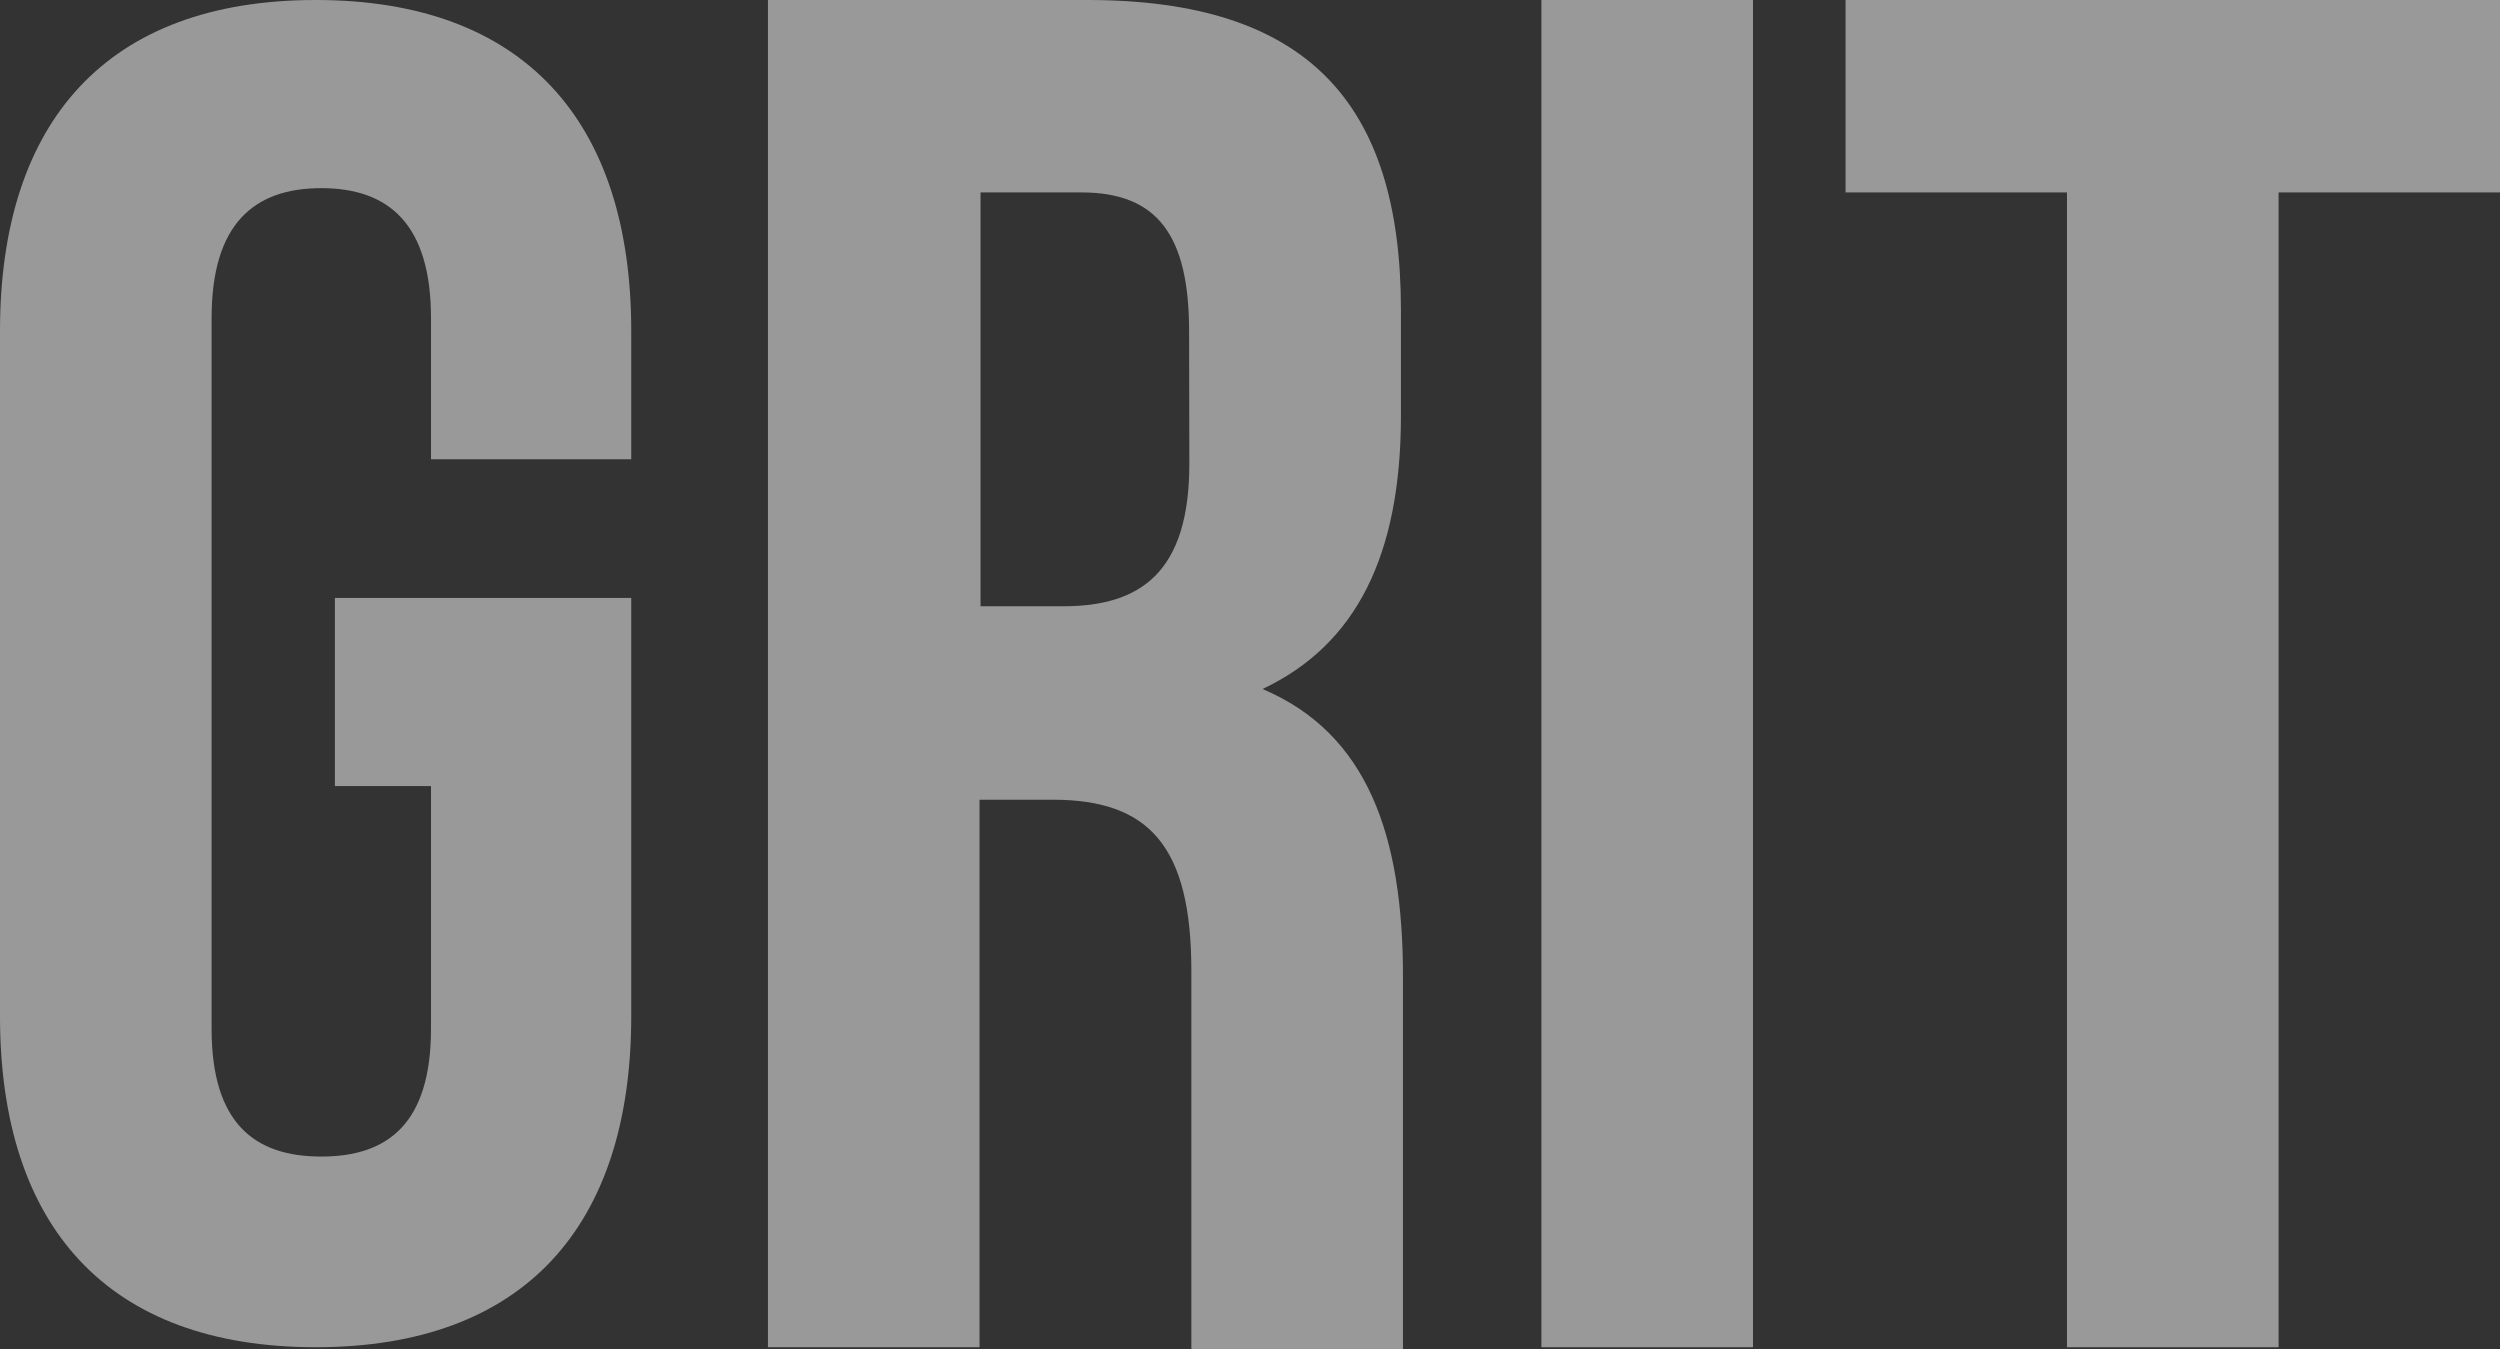
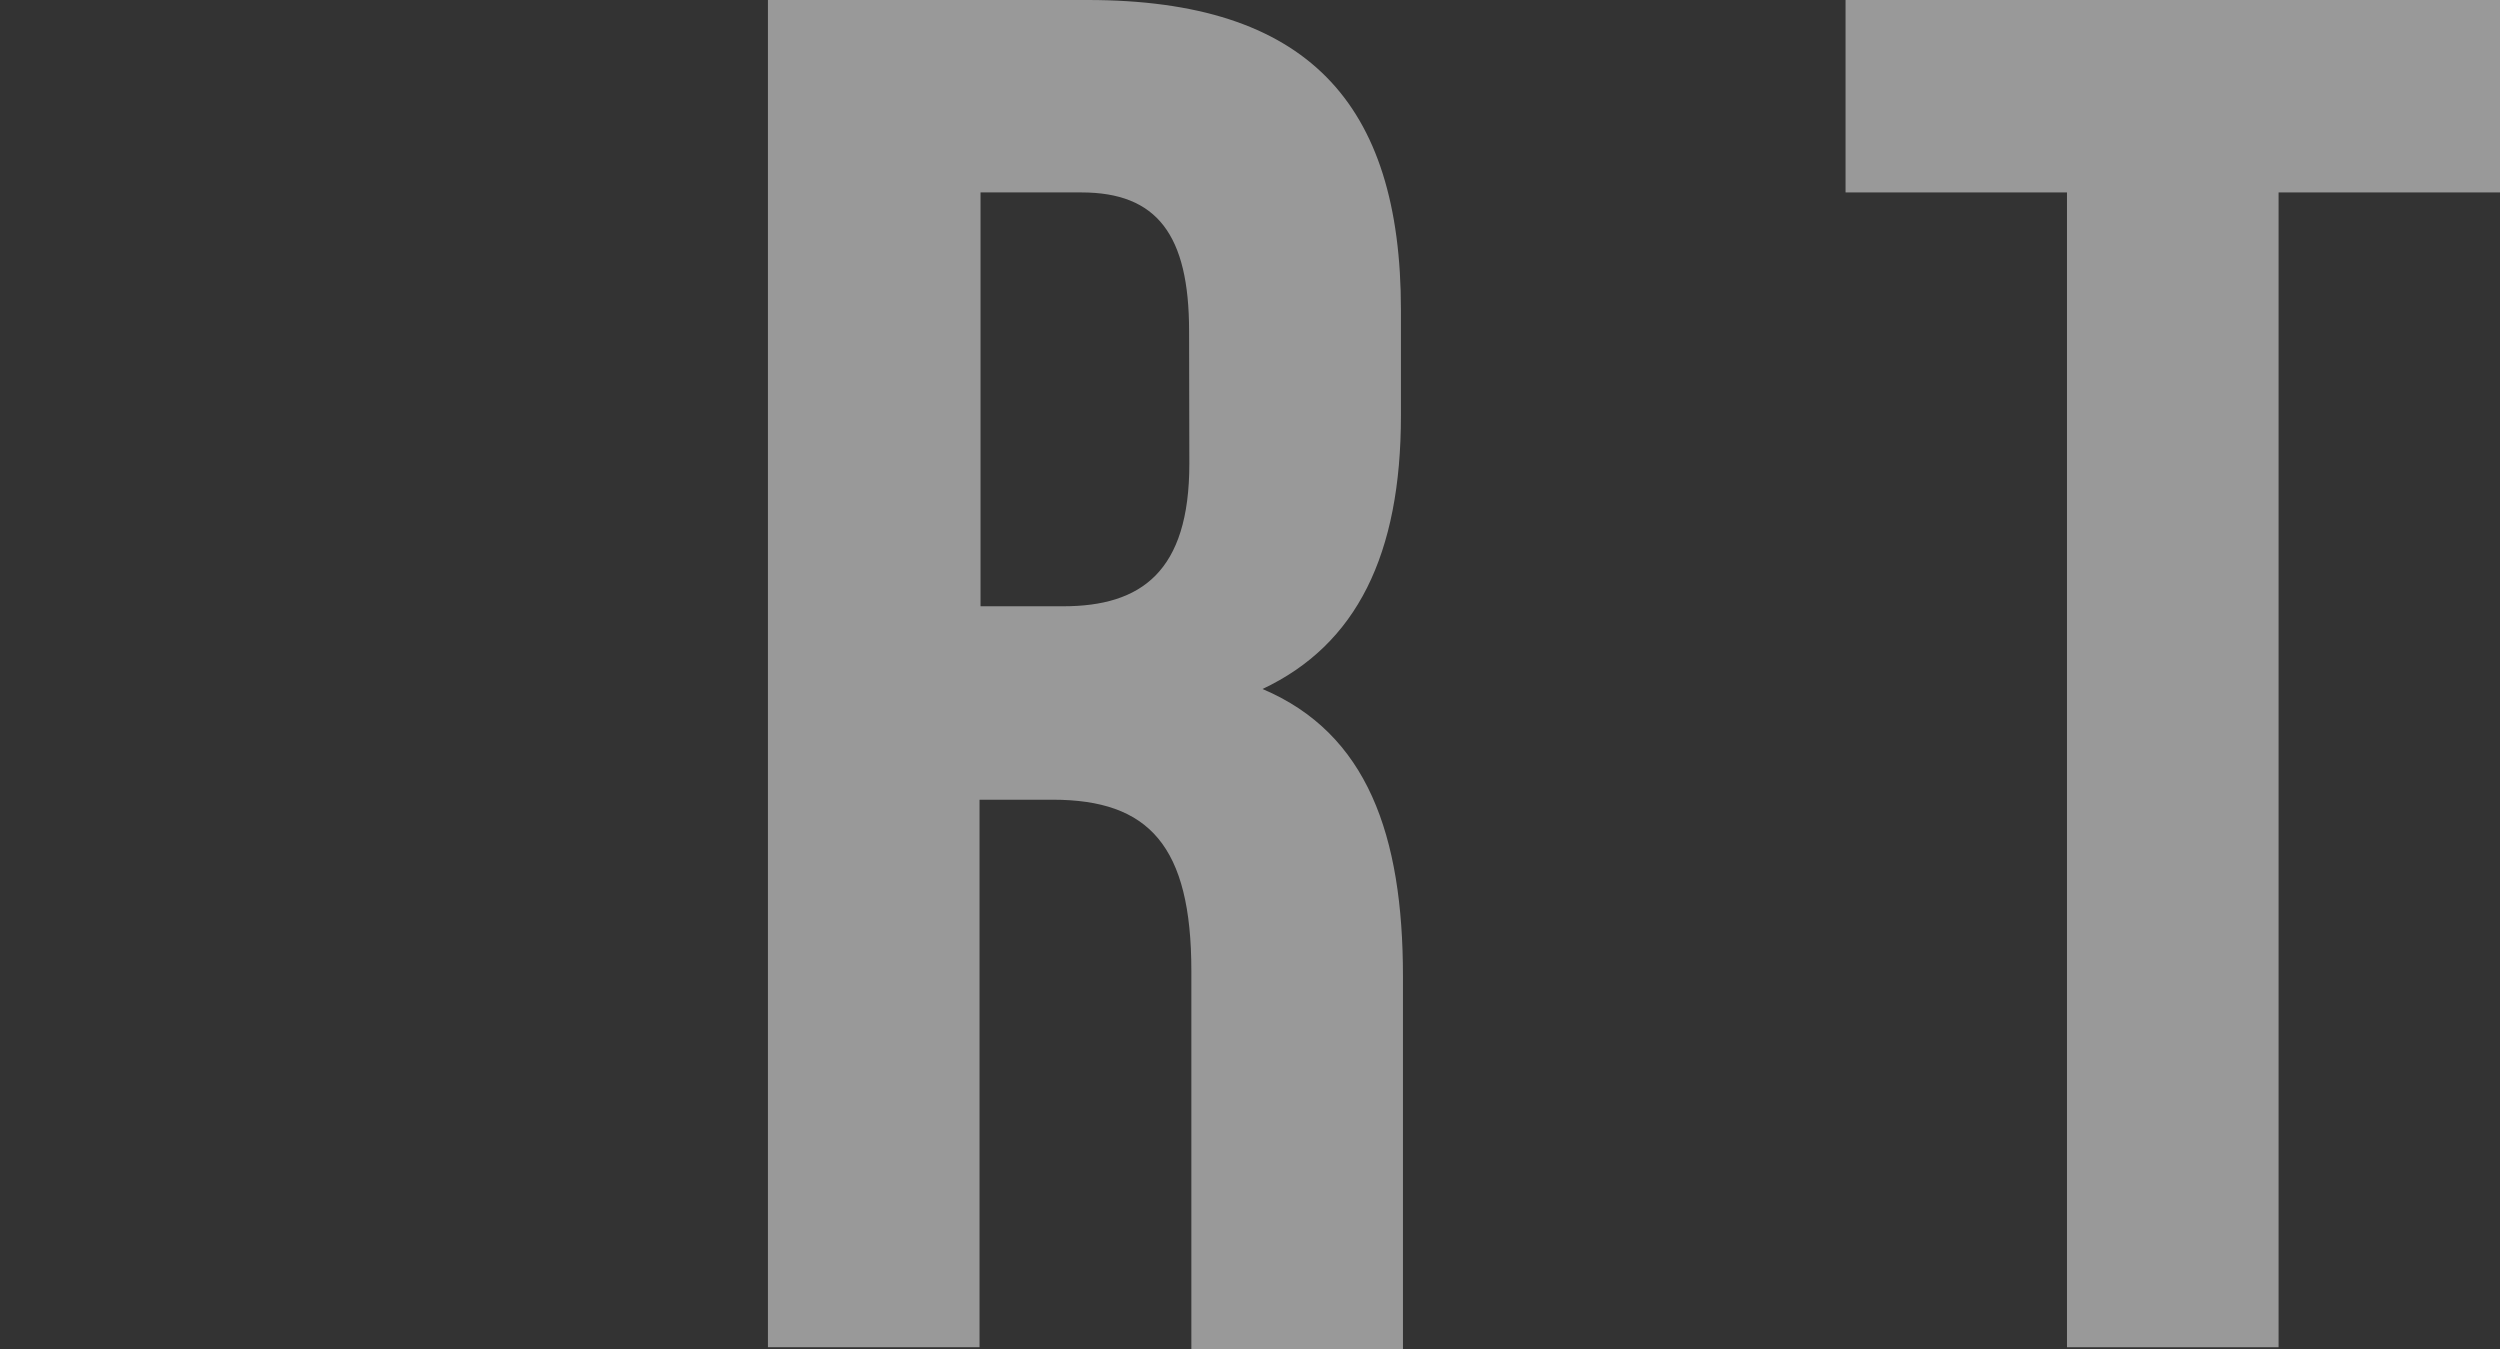
<svg xmlns="http://www.w3.org/2000/svg" viewBox="83.653 67.829 99.13 53.5" width="99.13px" height="53.5px">
  <rect x="83.653" y="67.829" width="99.13" height="53.5" fill="#333333" stroke="none" />
-   <path fill="rgba(255, 255, 255, 0.5)" d="M 96.173 67.829 C 87.923 67.829 83.653 72.609 83.653 80.959 L 83.653 108.119 C 83.653 116.469 87.923 121.249 96.173 121.249 C 104.423 121.249 108.683 116.469 108.683 108.119 L 108.683 91.539 L 96.933 91.539 L 96.933 98.999 L 100.743 98.999 L 100.743 108.619 C 100.743 112.349 99.063 113.689 96.393 113.689 C 93.723 113.689 92.043 112.349 92.043 108.619 L 92.043 80.439 C 92.043 76.709 93.723 75.289 96.393 75.289 C 99.063 75.289 100.743 76.709 100.743 80.439 L 100.743 86.039 L 108.683 86.039 L 108.683 80.959 C 108.683 72.609 104.413 67.829 96.173 67.829 Z" transform="matrix(1, 0, 0, 1, 0, -7.105427357601002e-15)" />
  <path fill="rgba(255, 255, 255, 0.5)" d="M 133.713 95.149 C 137.453 93.389 139.203 89.809 139.203 84.309 L 139.203 80.119 C 139.203 71.879 135.463 67.829 126.773 67.829 L 114.103 67.829 L 114.103 121.249 L 122.493 121.249 L 122.493 99.539 L 125.393 99.539 C 129.213 99.539 130.893 101.369 130.893 106.329 L 130.893 121.329 L 139.283 121.329 L 139.283 106.539 C 139.283 100.949 137.873 96.909 133.713 95.149 Z M 130.813 86.219 C 130.813 90.499 128.903 91.869 125.813 91.869 L 122.533 91.869 L 122.533 75.459 L 126.533 75.459 C 129.533 75.459 130.803 77.139 130.803 80.959 L 130.813 86.219 Z" transform="matrix(1, 0, 0, 1, 0, -7.105427357601002e-15)" />
-   <rect fill="rgba(255, 255, 255, 0.5)" x="144.773" y="67.829" width="8.39" height="53.42" transform="matrix(1, 0, 0, 1, 0, -7.105427357601002e-15)" />
  <polygon fill="rgba(255, 255, 255, 0.5)" points="156.833 67.829 156.833 75.459 165.613 75.459 165.613 121.249 174.003 121.249 174.003 75.459 182.783 75.459 182.783 67.829 156.833 67.829" transform="matrix(1, 0, 0, 1, 0, -7.105427357601002e-15)" />
</svg>